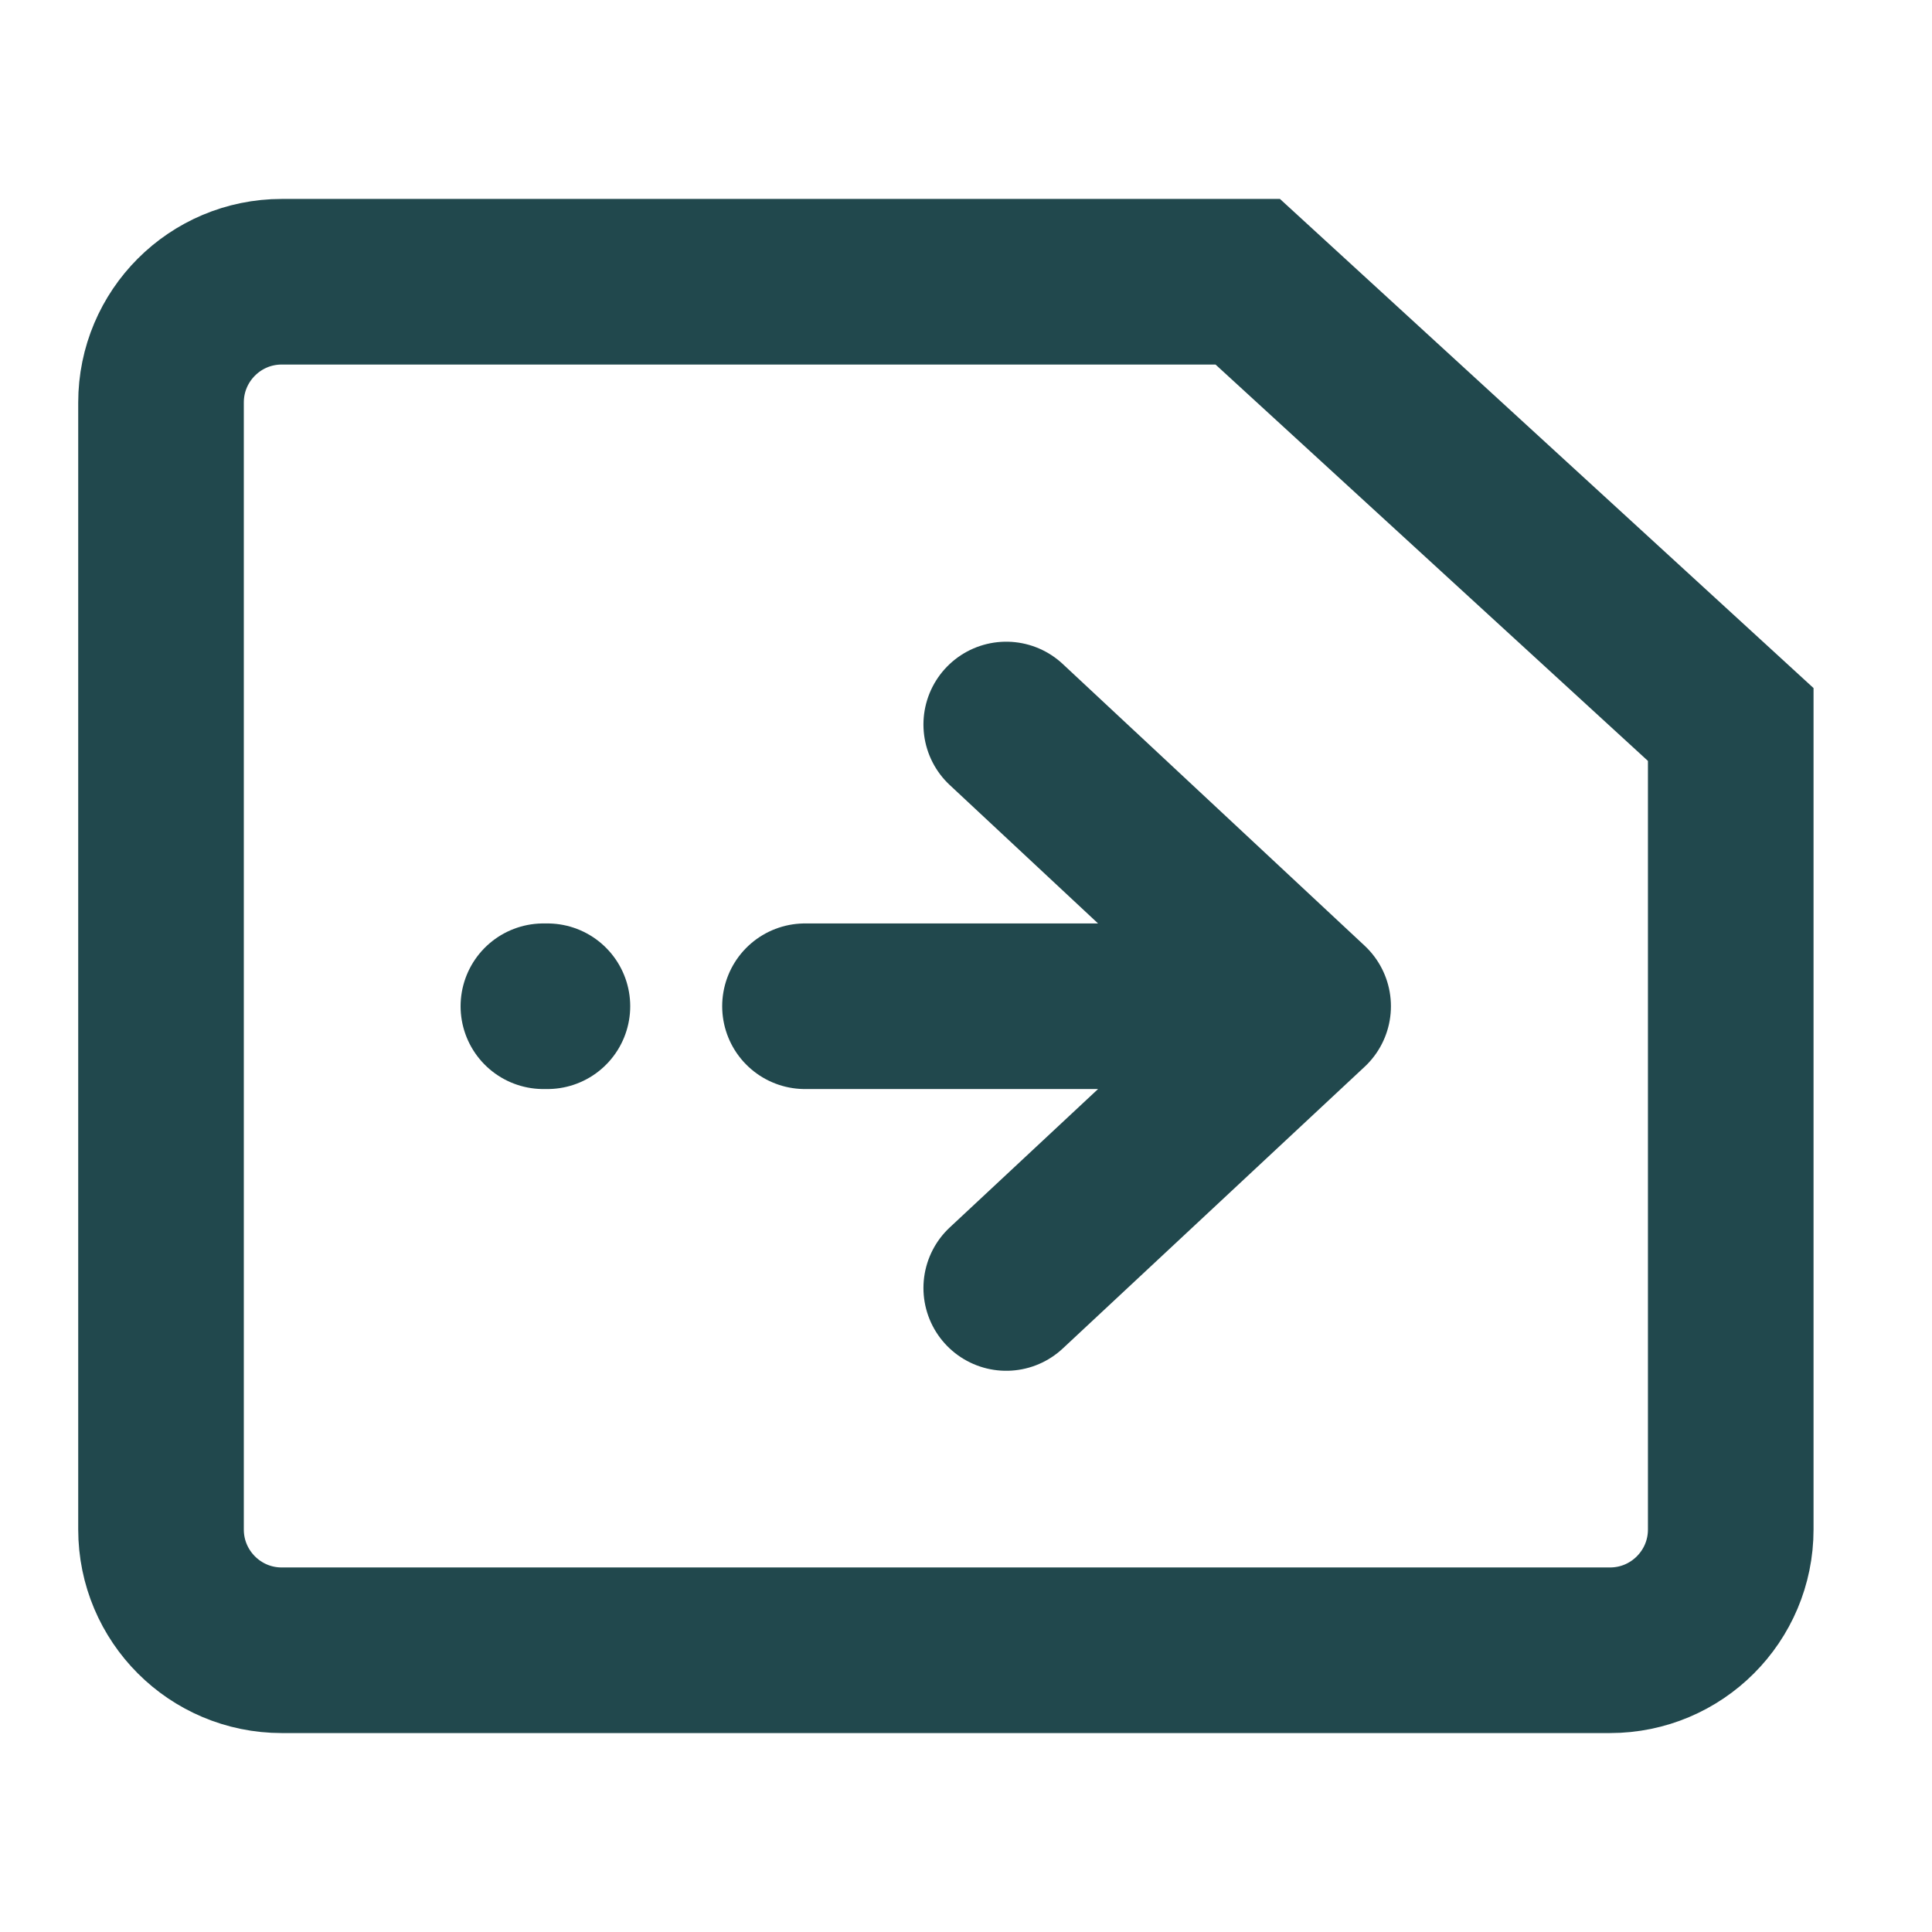
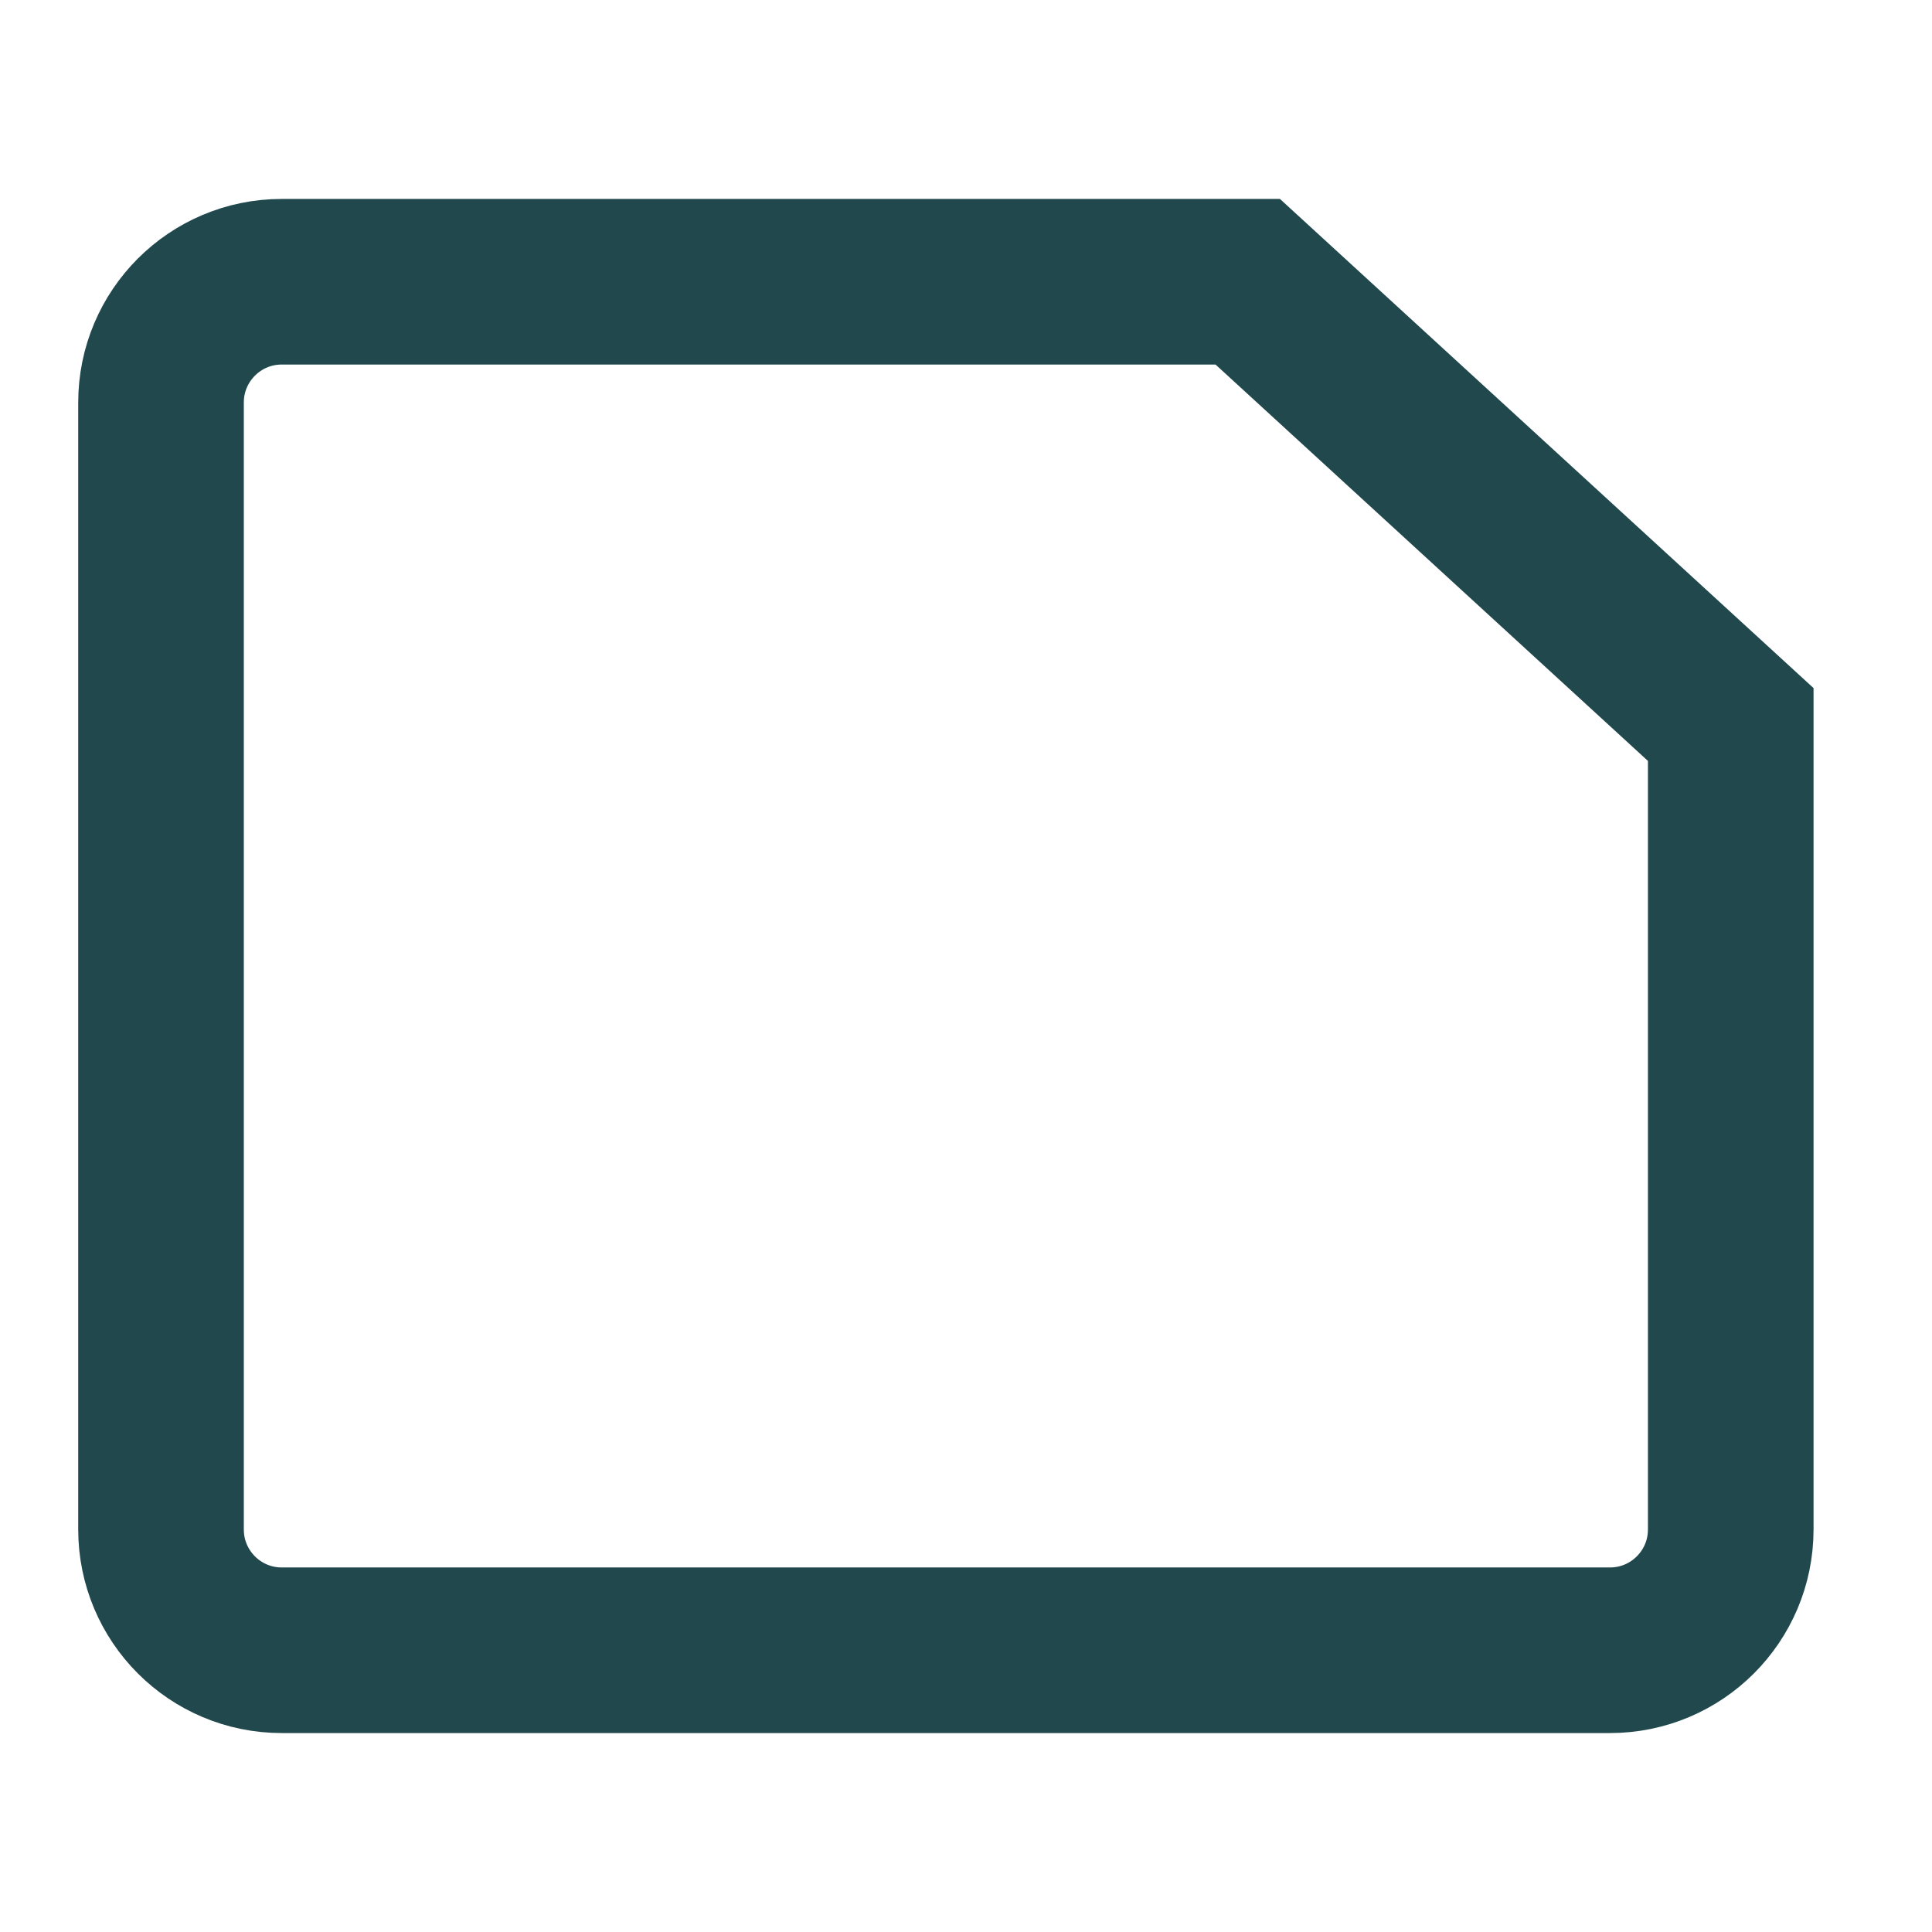
<svg xmlns="http://www.w3.org/2000/svg" width="35" height="35" viewBox="0 0 35 35" fill="none">
-   <path d="M18.229 13.125L23.698 18.229M18.229 23.333L23.698 18.229M23.698 18.229H14.583M9.844 18.229L9.917 18.229" stroke="#21484D" stroke-width="3" stroke-linecap="round" />
  <path d="M2.917 7.292C2.917 6.084 3.896 5.104 5.104 5.104H22.604L31.354 13.125V27.708C31.354 28.916 30.375 29.896 29.166 29.896H5.104C3.896 29.896 2.917 28.916 2.917 27.708V7.292Z" stroke="#21484D" stroke-width="3" />
</svg>